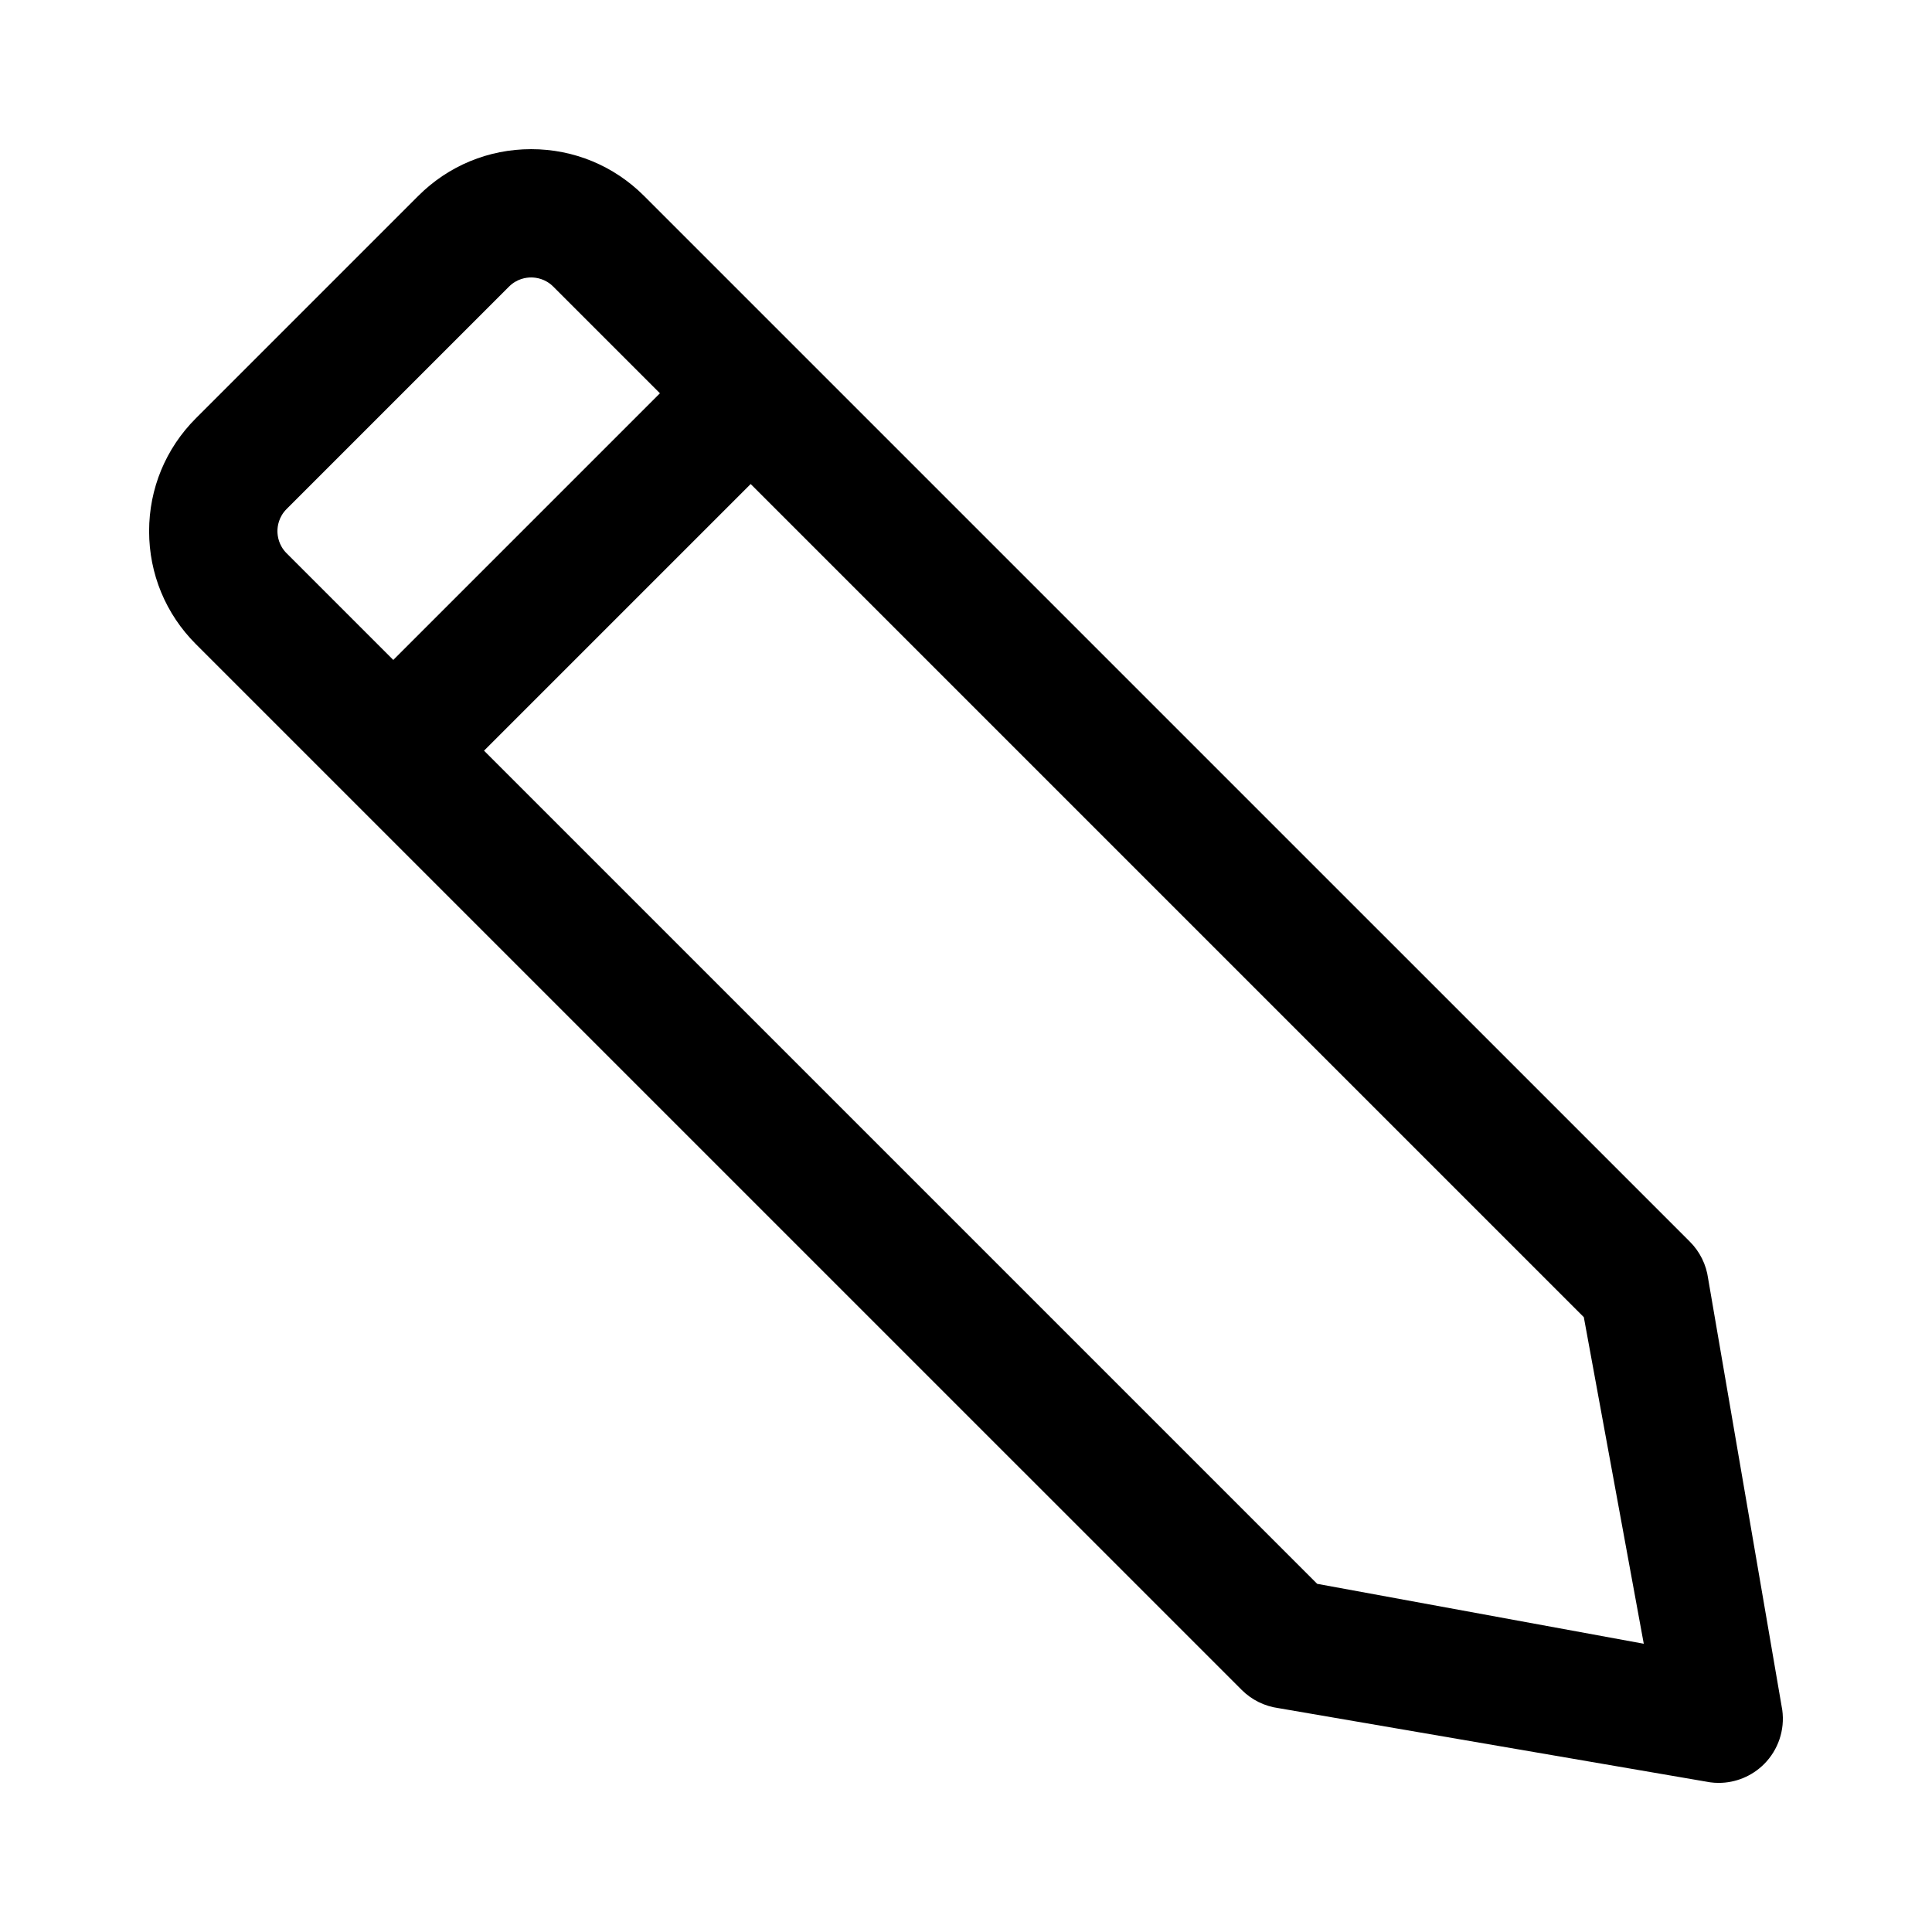
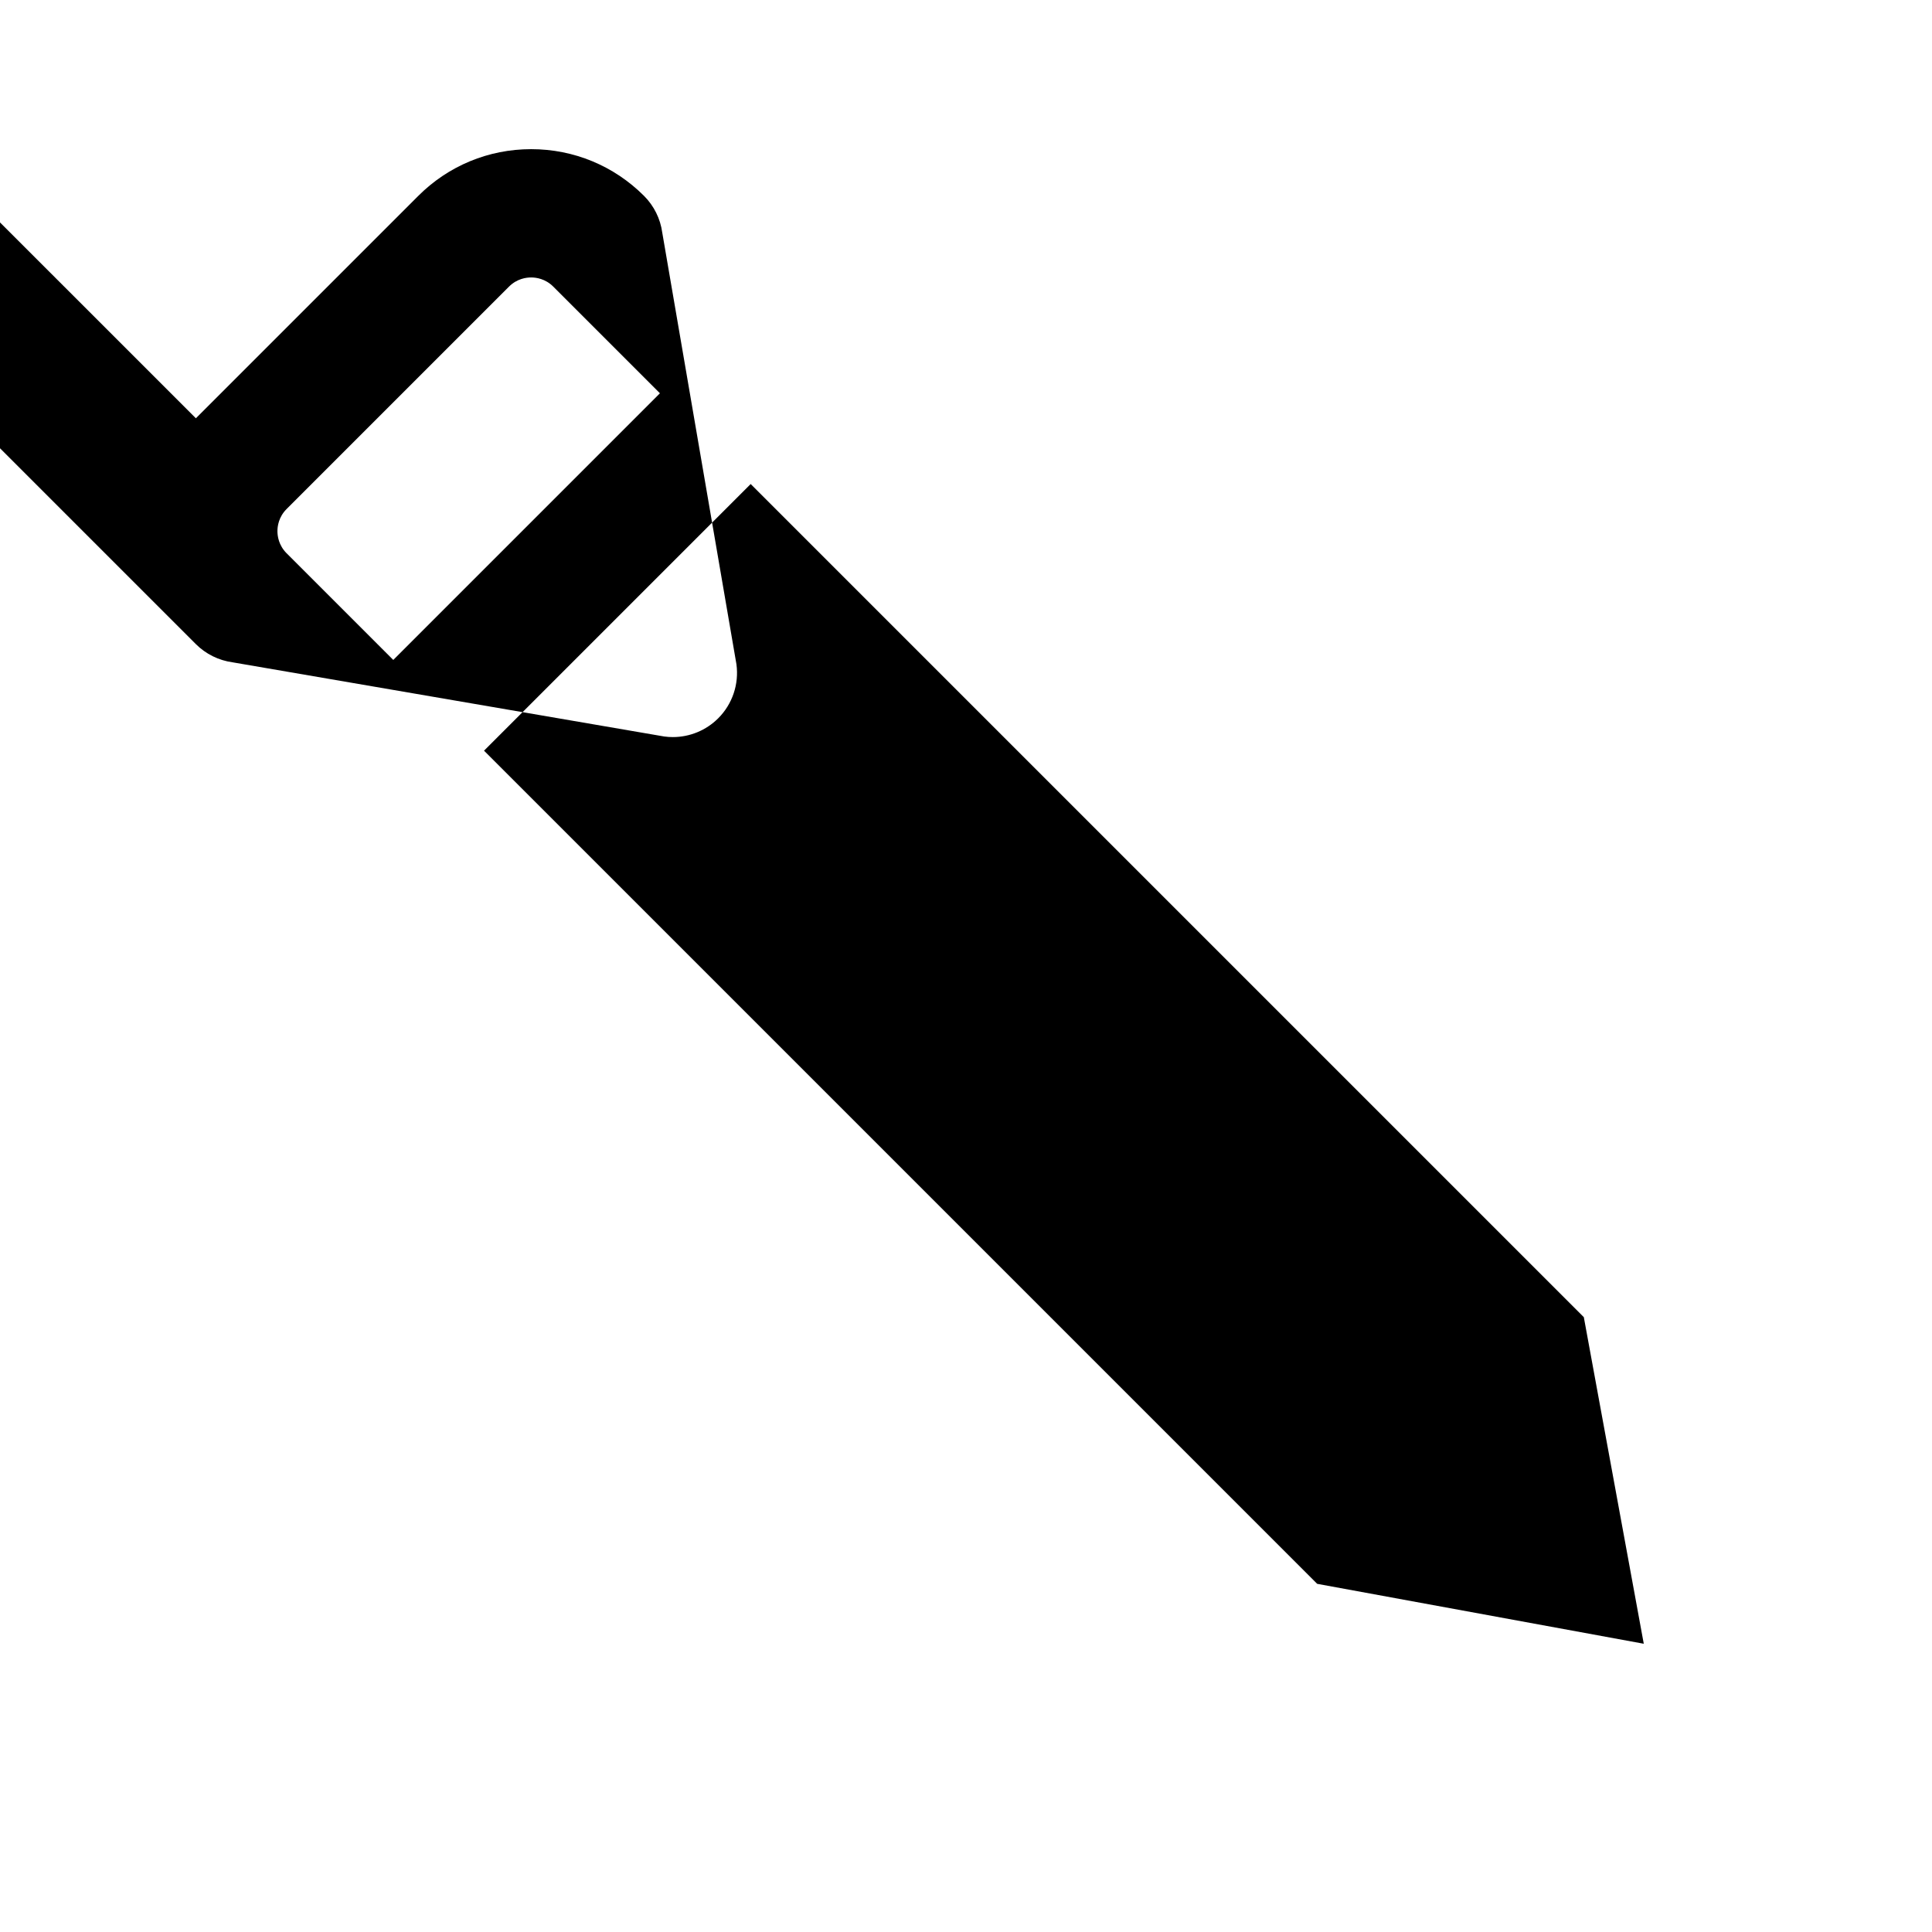
<svg xmlns="http://www.w3.org/2000/svg" fill="#000000" width="800px" height="800px" version="1.1" viewBox="144 144 512 512">
-   <path d="m195.91 254.85 58.93-58.93c7.988-7.988 18.617-12.391 29.922-12.391 11.305 0 21.93 4.402 29.922 12.391l277.16 277.15c2.629 2.629 4.328 6.055 4.824 9.738l19.656 114.38c0.715 5.266-1.07 10.555-4.824 14.312-3.211 3.211-7.551 4.984-12.027 4.984-0.754 0-1.527-0.047-2.289-0.156l-114.38-19.656c-3.684-0.504-7.109-2.195-9.738-4.824l-277.16-277.15c-7.988-7.988-12.391-18.617-12.391-29.922 0-11.305 4.402-21.93 12.391-29.922zm297.15 308.88 86.555 15.879-15.887-86.547-220.79-220.79-70.668 70.668zm-273.1-273.1 28.262 28.262 70.668-70.668-28.262-28.262c-2.117-2.117-4.582-2.434-5.871-2.434-1.289 0-3.754 0.316-5.871 2.434l-58.93 58.93c-2.117 2.117-2.434 4.582-2.434 5.863s0.316 3.754 2.434 5.871z" />
+   <path d="m195.91 254.85 58.93-58.93c7.988-7.988 18.617-12.391 29.922-12.391 11.305 0 21.93 4.402 29.922 12.391c2.629 2.629 4.328 6.055 4.824 9.738l19.656 114.38c0.715 5.266-1.07 10.555-4.824 14.312-3.211 3.211-7.551 4.984-12.027 4.984-0.754 0-1.527-0.047-2.289-0.156l-114.38-19.656c-3.684-0.504-7.109-2.195-9.738-4.824l-277.16-277.15c-7.988-7.988-12.391-18.617-12.391-29.922 0-11.305 4.402-21.93 12.391-29.922zm297.15 308.88 86.555 15.879-15.887-86.547-220.79-220.79-70.668 70.668zm-273.1-273.1 28.262 28.262 70.668-70.668-28.262-28.262c-2.117-2.117-4.582-2.434-5.871-2.434-1.289 0-3.754 0.316-5.871 2.434l-58.93 58.93c-2.117 2.117-2.434 4.582-2.434 5.863s0.316 3.754 2.434 5.871z" />
</svg>